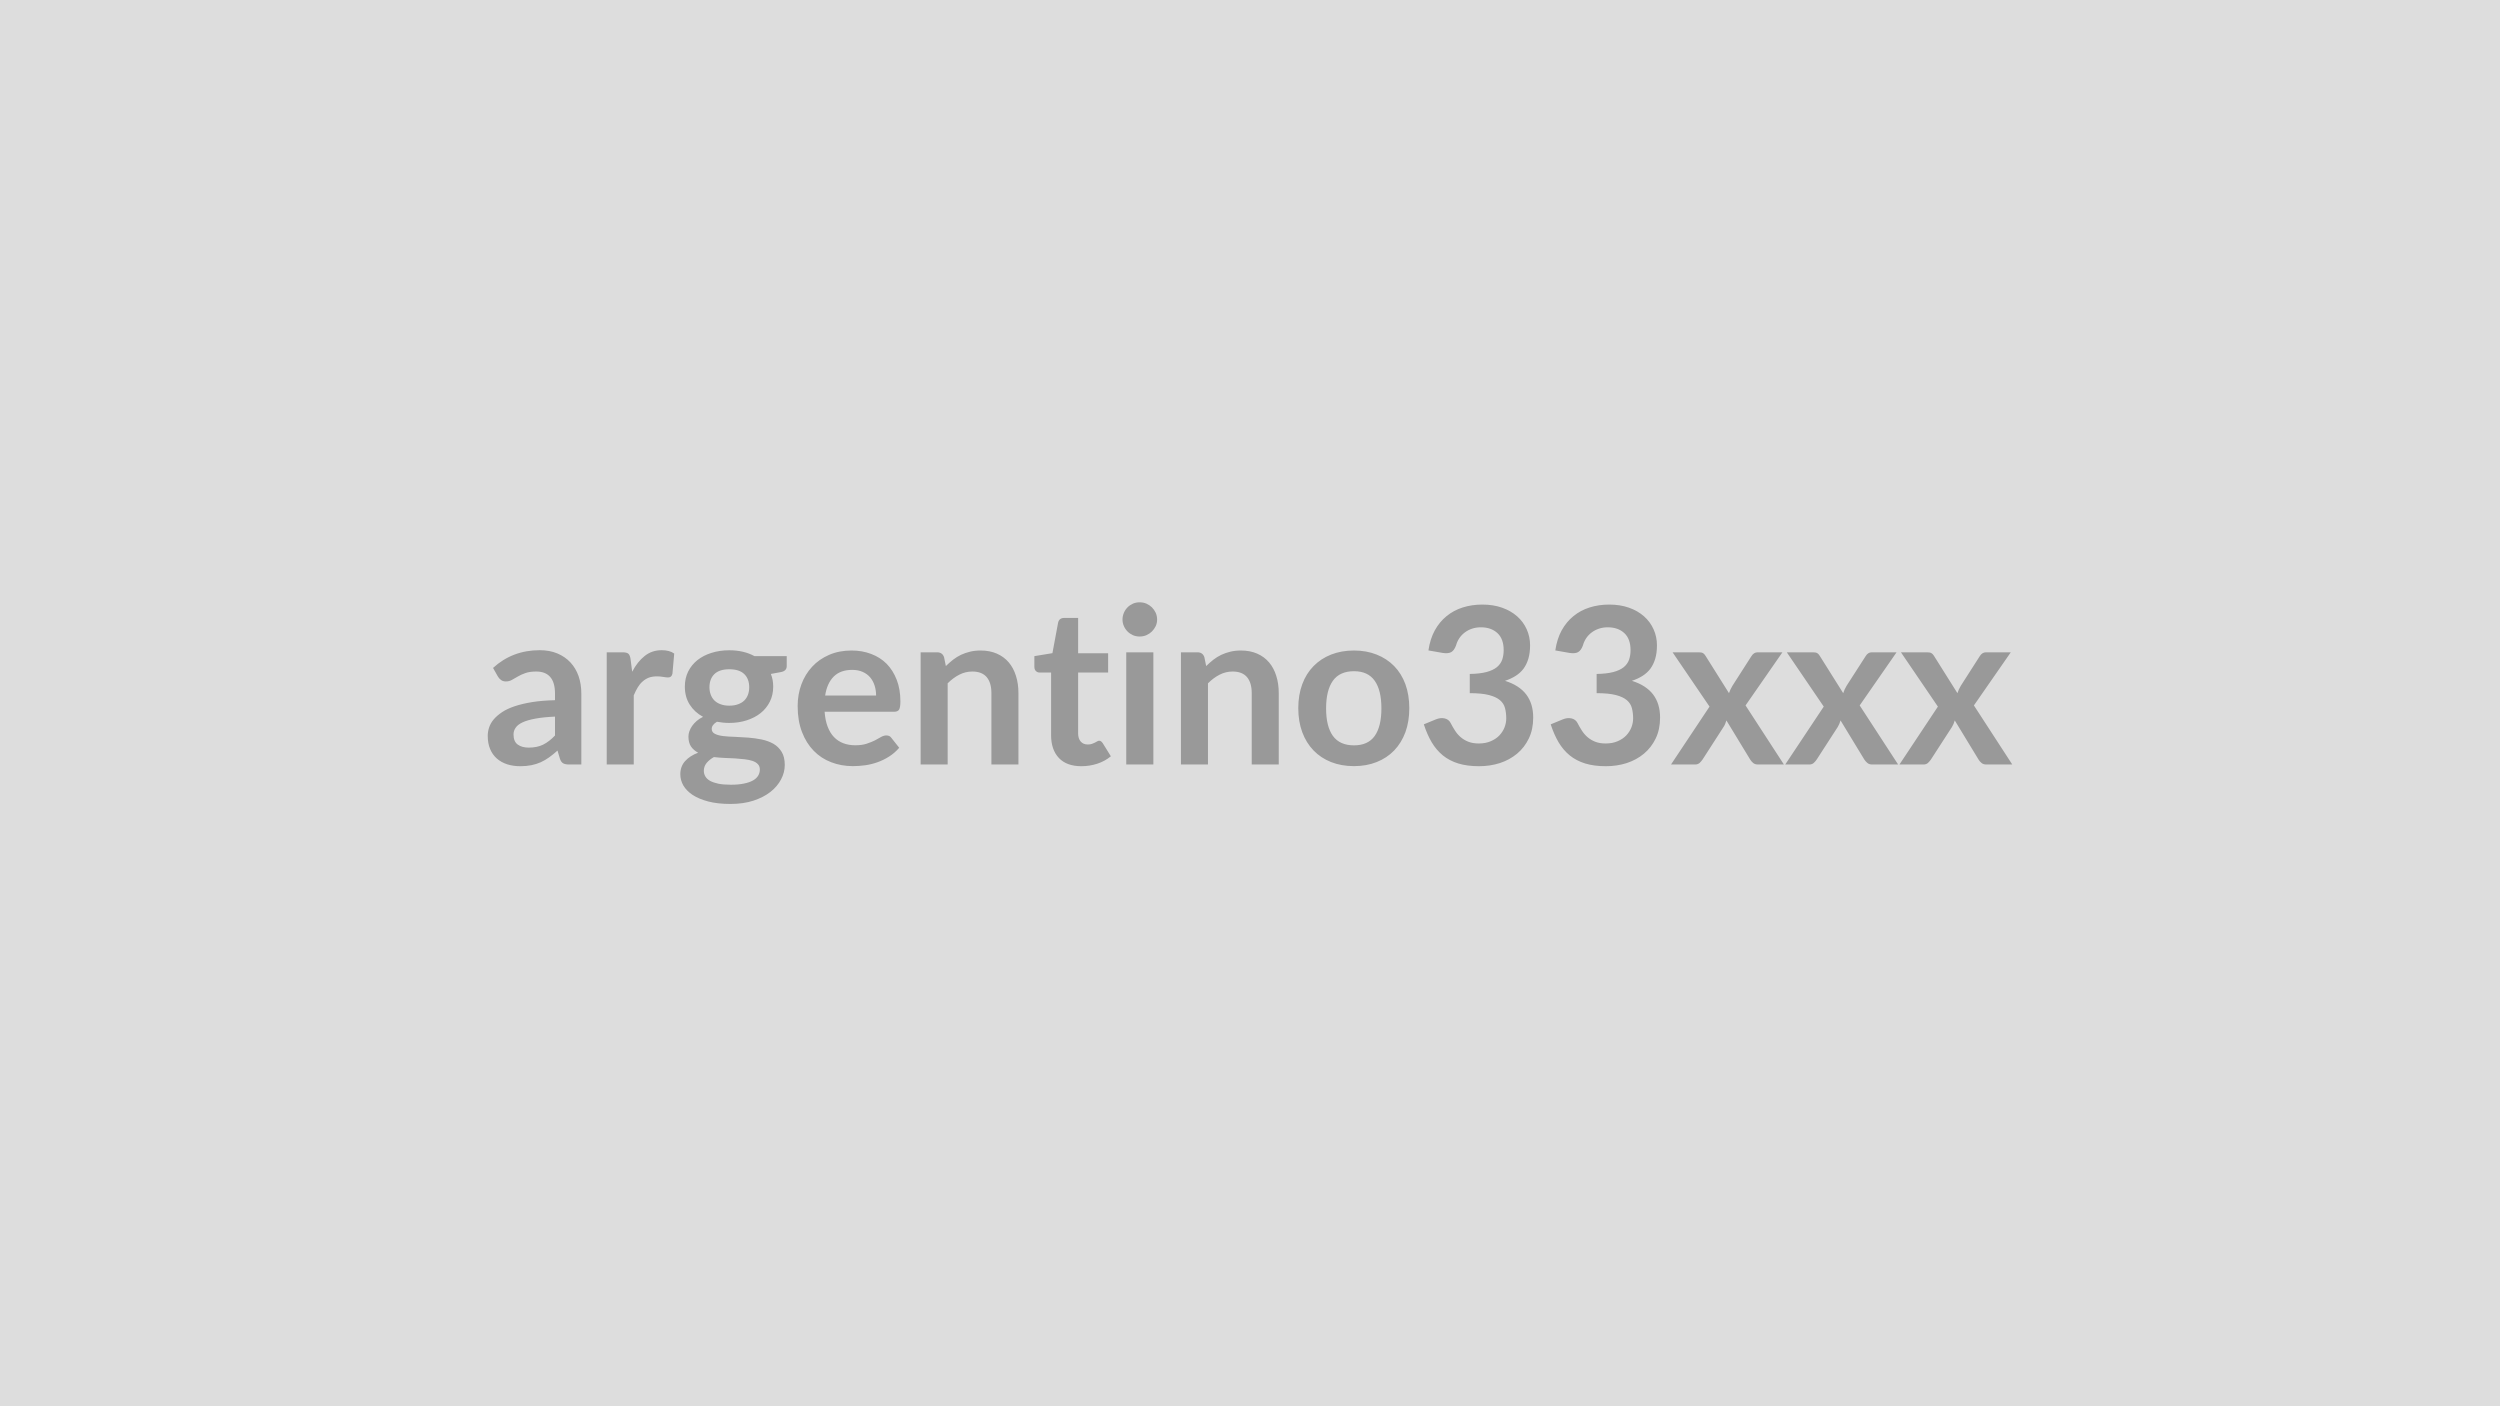
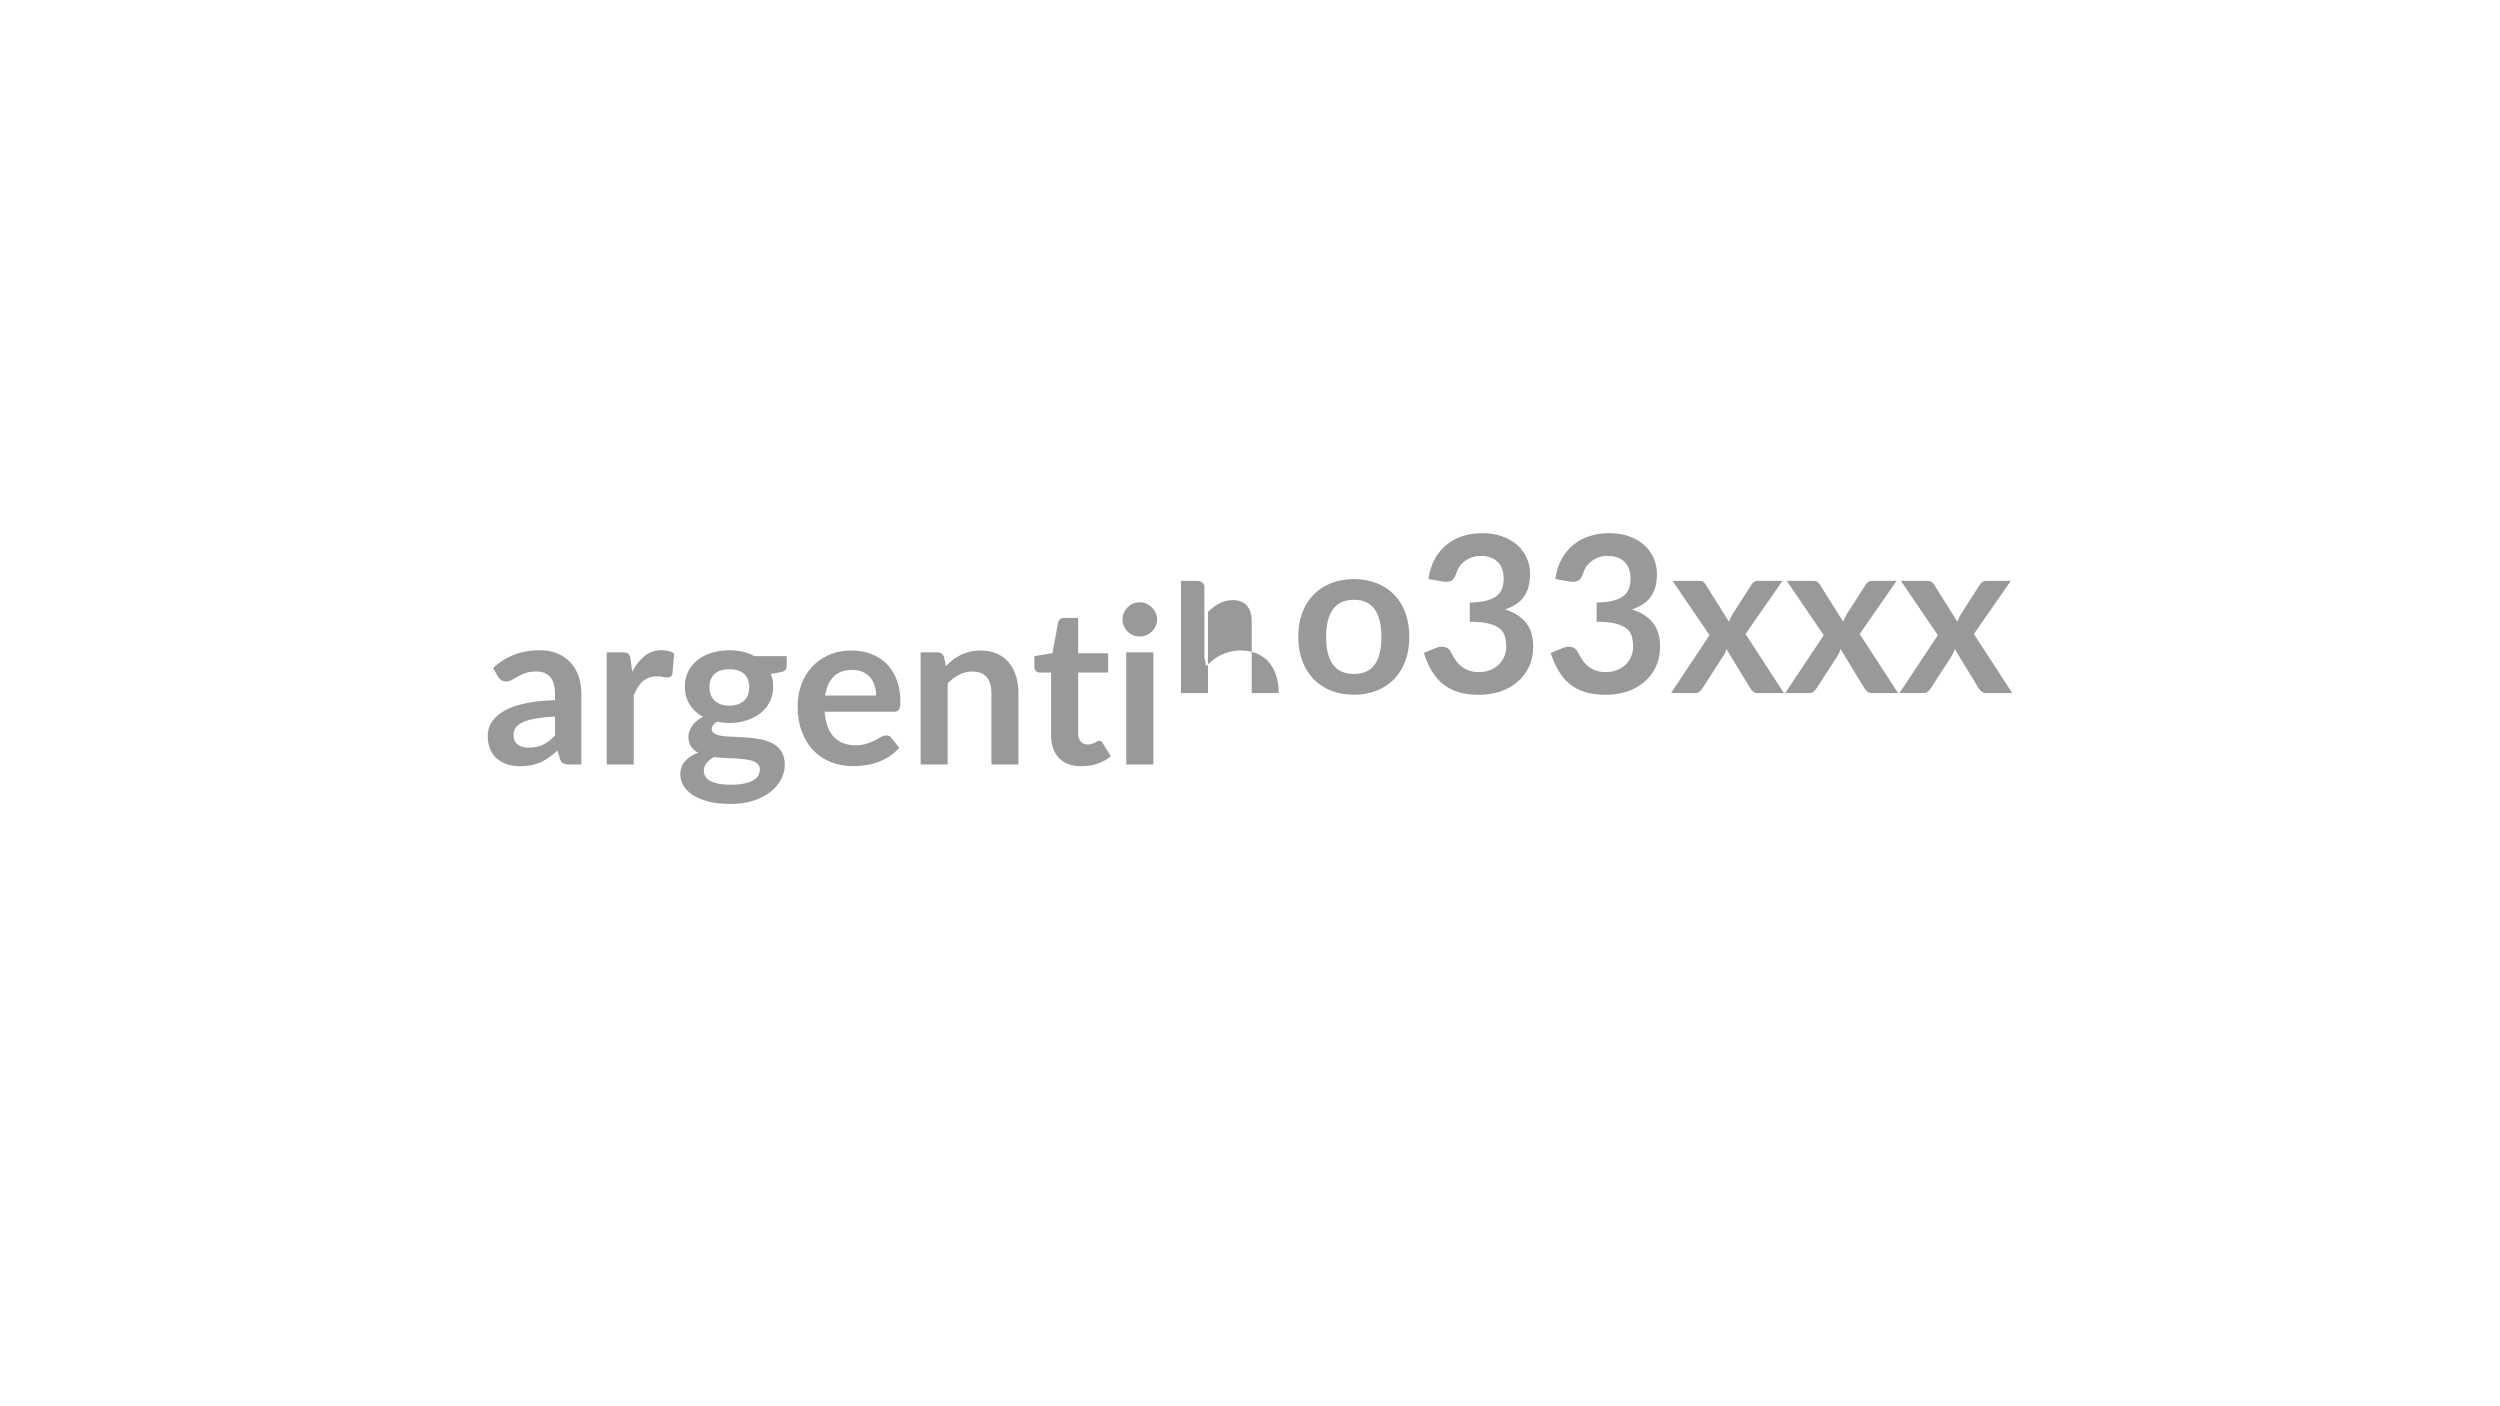
<svg xmlns="http://www.w3.org/2000/svg" width="320" height="180" viewBox="0 0 320 180">
-   <rect width="100%" height="100%" fill="#DDDDDD" />
-   <path fill="#999999" d="M71.04 94.145v-2.42q-1.5.07-2.52.26t-1.64.48-.88.69q-.27.39-.27.85 0 .91.54 1.3t1.41.39q1.06 0 1.84-.38.78-.39 1.52-1.17m-7.31-7.55-.62-1.1q2.48-2.27 5.97-2.27 1.26 0 2.25.41 1 .42 1.68 1.15.69.74 1.05 1.76.35 1.02.35 2.24v9.07h-1.57q-.49 0-.75-.15-.27-.14-.42-.59l-.31-1.04q-.55.49-1.06.86-.52.37-1.08.63-.56.25-1.2.38t-1.41.13q-.91 0-1.68-.24-.77-.25-1.33-.74t-.86-1.21q-.31-.73-.31-1.7 0-.54.18-1.08t.59-1.03q.42-.49 1.08-.93.65-.43 1.61-.75t2.24-.53q1.27-.2 2.91-.24v-.84q0-1.44-.62-2.14-.61-.69-1.78-.69-.84 0-1.39.2-.55.19-.97.44l-.77.44q-.34.19-.76.19-.36 0-.61-.18-.26-.19-.41-.45m16.98-2.24.21 1.63q.67-1.29 1.6-2.02.92-.74 2.18-.74 1 0 1.6.43l-.23 2.59q-.07.26-.2.36-.13.11-.36.11-.21 0-.62-.07t-.8-.07q-.58 0-1.03.16-.44.17-.8.49-.36.31-.63.76t-.51 1.02v8.85h-3.46v-14.36h2.03q.53 0 .74.18.21.19.28.68m12.64 5.97q.65 0 1.12-.18.48-.17.8-.48.31-.31.47-.74.16-.44.16-.95 0-1.07-.63-1.69-.64-.62-1.92-.62-1.27 0-1.91.62-.63.62-.63 1.69 0 .5.16.93.16.44.47.75.32.32.8.49.48.18 1.11.18m3.91 8.17q0-.42-.25-.68-.25-.27-.69-.42-.43-.14-1.01-.21t-1.23-.11l-1.35-.06q-.69-.03-1.35-.11-.57.32-.93.75-.36.44-.36 1.01 0 .38.19.71t.6.57q.42.23 1.07.37.66.13 1.61.13.97 0 1.67-.15.7-.14 1.16-.4.45-.26.66-.62t.21-.78m-.69-14.51h4.13v1.28q0 .62-.74.76l-1.29.24q.3.74.3 1.62 0 1.07-.43 1.93t-1.18 1.46q-.76.6-1.79.93t-2.22.33q-.42 0-.81-.04t-.77-.11q-.67.4-.67.91 0 .43.4.63.4.21 1.06.29.65.08 1.49.1.84.03 1.73.1.88.07 1.72.24.84.18 1.5.55.65.38 1.05 1.03t.4 1.68q0 .95-.47 1.84-.47.9-1.35 1.6-.89.7-2.19 1.13-1.29.42-2.95.42-1.62 0-2.82-.31-1.21-.32-2.01-.84-.79-.53-1.19-1.21-.39-.69-.39-1.43 0-1.01.61-1.69t1.67-1.08q-.57-.3-.91-.79-.33-.49-.33-1.28 0-.33.12-.67t.35-.68q.23-.33.58-.64.35-.3.82-.53-1.09-.59-1.71-1.57t-.62-2.3q0-1.06.42-1.92.43-.86 1.19-1.47.77-.61 1.81-.93 1.04-.33 2.27-.33.93 0 1.74.19t1.48.56m9.05 5.04h6.52q0-.68-.19-1.27-.19-.6-.56-1.04-.38-.45-.96-.71t-1.35-.26q-1.5 0-2.36.85-.86.86-1.1 2.43m8.82 2.08h-8.89q.08 1.11.39 1.91.31.81.81 1.33.51.53 1.2.79t1.53.26 1.45-.2 1.07-.43q.45-.24.79-.44.35-.19.67-.19.43 0 .64.32l1 1.26q-.58.67-1.29 1.12-.72.46-1.49.73-.78.28-1.58.39-.81.11-1.57.11-1.49 0-2.78-.5-1.29-.49-2.24-1.47-.95-.97-1.5-2.41-.55-1.43-.55-3.32 0-1.47.48-2.77.48-1.29 1.37-2.25.88-.96 2.17-1.52 1.28-.56 2.89-.56 1.35 0 2.5.44 1.15.43 1.98 1.26.82.84 1.29 2.05t.47 2.76q0 .79-.17 1.06t-.64.27m6.4-6.98.23 1.13q.44-.43.92-.81.48-.37 1.02-.63.54-.25 1.16-.4.61-.15 1.34-.15 1.18 0 2.09.4t1.52 1.12.92 1.72q.32 1 .32 2.21v9.14h-3.46v-9.14q0-1.32-.6-2.04-.61-.72-1.84-.72-.89 0-1.68.41-.78.4-1.48 1.1v10.39h-3.46v-14.36h2.11q.68 0 .89.63m17.58 13.95q-1.88 0-2.88-1.05-1-1.06-1-2.92v-8.02h-1.47q-.28 0-.47-.19-.2-.18-.2-.54v-1.37l2.31-.38.73-3.92q.07-.28.26-.44.2-.15.51-.15H138v4.52h3.84v2.47H138v7.78q0 .67.33 1.05t.9.38q.32 0 .54-.08t.38-.16.29-.16q.12-.08.25-.08.15 0 .25.08t.21.23l1.04 1.68q-.76.63-1.74.95t-2.03.32m5.74-14.58h3.47v14.36h-3.47zm3.95-4.19q0 .45-.18.84-.19.39-.49.69-.3.29-.7.47-.41.17-.87.17-.45 0-.85-.17-.4-.18-.69-.47-.3-.3-.47-.69-.18-.39-.18-.84 0-.46.18-.87.17-.4.47-.7.29-.29.69-.47.4-.17.85-.17.46 0 .87.17.4.18.7.47.3.3.49.7.18.41.18.87m6.05 4.82.23 1.13q.44-.43.92-.81.48-.37 1.02-.63.54-.25 1.16-.4.61-.15 1.34-.15 1.18 0 2.09.4t1.52 1.12.92 1.72q.32 1 .32 2.21v9.14h-3.46v-9.14q0-1.32-.6-2.04-.61-.72-1.84-.72-.89 0-1.68.41-.78.4-1.48 1.1v10.39h-3.46v-14.36h2.11q.68 0 .89.63m19.15-.86q1.59 0 2.9.52t2.24 1.47 1.44 2.32q.5 1.38.5 3.07 0 1.71-.5 3.08-.51 1.37-1.44 2.34-.93.96-2.24 1.48t-2.9.52q-1.61 0-2.93-.52-1.31-.52-2.24-1.48-.94-.97-1.45-2.34t-.51-3.08q0-1.69.51-3.07.51-1.37 1.45-2.32.93-.95 2.24-1.47 1.32-.52 2.93-.52m0 12.14q1.79 0 2.65-1.2.86-1.21.86-3.53 0-2.33-.86-3.54-.86-1.22-2.65-1.22-1.82 0-2.7 1.22-.87 1.23-.87 3.54t.87 3.52q.88 1.21 2.7 1.21m11.35-11.83-1.82-.32q.21-1.46.81-2.56.61-1.1 1.51-1.83.9-.74 2.07-1.11t2.51-.37q1.4 0 2.53.4t1.93 1.11q.79.7 1.22 1.66.43.95.43 2.05 0 .97-.22 1.71-.22.73-.62 1.28-.41.54-1.01.92t-1.36.63q1.82.57 2.72 1.75.89 1.18.89 2.95 0 1.52-.56 2.68t-1.51 1.95-2.2 1.2q-1.26.4-2.66.4-1.52 0-2.66-.35-1.13-.35-1.97-1.03-.84-.69-1.43-1.68-.59-1-1.01-2.3l1.53-.63q.6-.25 1.13-.13.52.12.76.57.25.49.55.96.3.48.72.85t.99.6 1.35.23q.88 0 1.54-.29.66-.28 1.1-.74.44-.47.66-1.03.22-.57.22-1.14 0-.73-.16-1.33-.15-.59-.64-1.01t-1.41-.66-2.46-.24v-2.46q1.28-.02 2.12-.24t1.34-.62q.49-.4.69-.96.19-.56.19-1.23 0-1.43-.79-2.17-.8-.75-2.13-.75-.62 0-1.14.18-.51.17-.93.49-.41.31-.69.73t-.42.93q-.24.64-.62.85-.39.21-1.09.1m16.24 0-1.82-.32q.21-1.46.81-2.56.61-1.1 1.51-1.83.9-.74 2.07-1.11t2.51-.37q1.4 0 2.53.4t1.93 1.11q.79.7 1.22 1.66.43.95.43 2.05 0 .97-.22 1.71-.22.73-.62 1.28-.41.54-1.01.92t-1.36.63q1.82.57 2.72 1.75.89 1.18.89 2.95 0 1.52-.56 2.68t-1.51 1.95-2.2 1.2q-1.26.4-2.66.4-1.52 0-2.66-.35-1.13-.35-1.97-1.03-.84-.69-1.43-1.68-.59-1-1.01-2.3l1.53-.63q.6-.25 1.13-.13.52.12.76.57.25.49.55.96.3.48.72.85t.99.6 1.35.23q.88 0 1.54-.29.66-.28 1.1-.74.44-.47.66-1.03.22-.57.22-1.14 0-.73-.16-1.33-.15-.59-.64-1.01t-1.41-.66-2.46-.24v-2.46q1.28-.02 2.12-.24t1.34-.62q.49-.4.69-.96.19-.56.19-1.23 0-1.43-.79-2.17-.8-.75-2.13-.75-.62 0-1.14.18-.51.17-.93.49-.41.31-.69.73t-.42.93q-.24.64-.62.85-.39.21-1.09.1m22.53 6.72 4.91 7.56h-3.33q-.38 0-.61-.2-.23-.19-.38-.44l-3.04-5q-.07.24-.16.45t-.21.39l-2.68 4.16q-.16.23-.38.44-.23.2-.56.2h-3.1l4.93-7.41-4.73-6.95h3.33q.38 0 .56.1.18.11.32.34l3.01 4.79q.16-.47.44-.94l2.42-3.78q.31-.51.8-.51h3.18zm14.61 0 4.92 7.56h-3.33q-.38 0-.61-.2-.23-.19-.39-.44l-3.04-5q-.07.24-.16.45t-.2.39l-2.69 4.16q-.15.23-.38.44-.22.2-.56.2h-3.09l4.93-7.41-4.73-6.95h3.33q.38 0 .56.1.18.11.32.34l3.01 4.79q.15-.47.43-.94l2.43-3.78q.3-.51.79-.51h3.18zm14.62 0 4.91 7.56h-3.33q-.38 0-.61-.2-.23-.19-.38-.44l-3.04-5q-.07.24-.16.45t-.2.39l-2.69 4.16q-.16.23-.38.44-.22.2-.56.2h-3.09l4.92-7.41-4.73-6.95h3.33q.38 0 .56.1.19.11.33.34l3.01 4.79q.15-.47.43-.94l2.42-3.78q.31-.51.8-.51h3.18z" />
+   <path fill="#999999" d="M71.04 94.145v-2.42q-1.5.07-2.52.26t-1.64.48-.88.69q-.27.39-.27.85 0 .91.54 1.3t1.41.39q1.06 0 1.84-.38.78-.39 1.52-1.17m-7.31-7.55-.62-1.1q2.48-2.27 5.97-2.27 1.26 0 2.25.41 1 .42 1.68 1.15.69.74 1.05 1.76.35 1.02.35 2.24v9.07h-1.57q-.49 0-.75-.15-.27-.14-.42-.59l-.31-1.04q-.55.49-1.06.86-.52.37-1.08.63-.56.25-1.2.38t-1.41.13q-.91 0-1.68-.24-.77-.25-1.33-.74t-.86-1.21q-.31-.73-.31-1.7 0-.54.18-1.08t.59-1.03q.42-.49 1.08-.93.65-.43 1.61-.75t2.24-.53q1.27-.2 2.91-.24v-.84q0-1.44-.62-2.14-.61-.69-1.78-.69-.84 0-1.39.2-.55.19-.97.44l-.77.44q-.34.19-.76.19-.36 0-.61-.18-.26-.19-.41-.45m16.98-2.24.21 1.63q.67-1.29 1.6-2.02.92-.74 2.18-.74 1 0 1.6.43l-.23 2.59q-.07.26-.2.36-.13.11-.36.11-.21 0-.62-.07t-.8-.07q-.58 0-1.03.16-.44.17-.8.49-.36.31-.63.76t-.51 1.02v8.85h-3.46v-14.36h2.03q.53 0 .74.18.21.19.28.68m12.64 5.97q.65 0 1.12-.18.48-.17.8-.48.31-.31.47-.74.16-.44.16-.95 0-1.07-.63-1.69-.64-.62-1.92-.62-1.27 0-1.91.62-.63.62-.63 1.69 0 .5.16.93.16.44.47.75.32.32.8.49.48.18 1.11.18m3.91 8.17q0-.42-.25-.68-.25-.27-.69-.42-.43-.14-1.01-.21t-1.23-.11l-1.35-.06q-.69-.03-1.35-.11-.57.32-.93.75-.36.44-.36 1.01 0 .38.19.71t.6.57q.42.23 1.07.37.66.13 1.61.13.97 0 1.67-.15.7-.14 1.16-.4.45-.26.66-.62t.21-.78m-.69-14.51h4.13v1.28q0 .62-.74.76l-1.29.24q.3.74.3 1.62 0 1.07-.43 1.93t-1.18 1.46q-.76.6-1.79.93t-2.22.33q-.42 0-.81-.04t-.77-.11q-.67.4-.67.91 0 .43.4.63.4.21 1.06.29.65.08 1.49.1.84.03 1.73.1.88.07 1.72.24.84.18 1.5.55.65.38 1.05 1.03t.4 1.68q0 .95-.47 1.84-.47.9-1.35 1.6-.89.7-2.19 1.13-1.29.42-2.95.42-1.62 0-2.82-.31-1.21-.32-2.01-.84-.79-.53-1.19-1.21-.39-.69-.39-1.43 0-1.01.61-1.69t1.67-1.08q-.57-.3-.91-.79-.33-.49-.33-1.28 0-.33.12-.67t.35-.68q.23-.33.58-.64.35-.3.82-.53-1.09-.59-1.71-1.57t-.62-2.3q0-1.06.42-1.92.43-.86 1.19-1.47.77-.61 1.81-.93 1.04-.33 2.27-.33.93 0 1.74.19t1.48.56m9.05 5.04h6.52q0-.68-.19-1.27-.19-.6-.56-1.04-.38-.45-.96-.71t-1.35-.26q-1.5 0-2.36.85-.86.86-1.1 2.43m8.82 2.08h-8.89q.08 1.11.39 1.91.31.81.81 1.33.51.53 1.2.79t1.53.26 1.45-.2 1.07-.43q.45-.24.79-.44.35-.19.67-.19.43 0 .64.32l1 1.26q-.58.67-1.29 1.12-.72.46-1.49.73-.78.28-1.58.39-.81.11-1.57.11-1.49 0-2.78-.5-1.29-.49-2.24-1.47-.95-.97-1.5-2.41-.55-1.43-.55-3.32 0-1.47.48-2.77.48-1.29 1.37-2.25.88-.96 2.17-1.52 1.28-.56 2.89-.56 1.35 0 2.5.44 1.15.43 1.98 1.26.82.84 1.29 2.05t.47 2.76q0 .79-.17 1.06t-.64.27m6.4-6.98.23 1.13q.44-.43.92-.81.48-.37 1.02-.63.54-.25 1.16-.4.61-.15 1.34-.15 1.18 0 2.09.4t1.52 1.12.92 1.72q.32 1 .32 2.21v9.14h-3.46v-9.14q0-1.32-.6-2.04-.61-.72-1.84-.72-.89 0-1.68.41-.78.4-1.48 1.1v10.39h-3.46v-14.36h2.11q.68 0 .89.63m17.58 13.95q-1.88 0-2.88-1.05-1-1.06-1-2.92v-8.02h-1.47q-.28 0-.47-.19-.2-.18-.2-.54v-1.37l2.31-.38.73-3.92q.07-.28.26-.44.2-.15.51-.15H138v4.52h3.84v2.47H138v7.78q0 .67.33 1.05t.9.38q.32 0 .54-.08t.38-.16.29-.16q.12-.08.25-.08.15 0 .25.08t.21.23l1.04 1.68q-.76.63-1.74.95t-2.03.32m5.74-14.58h3.47v14.36h-3.47zm3.95-4.19q0 .45-.18.84-.19.39-.49.69-.3.29-.7.47-.41.17-.87.17-.45 0-.85-.17-.4-.18-.69-.47-.3-.3-.47-.69-.18-.39-.18-.84 0-.46.18-.87.17-.4.47-.7.29-.29.69-.47.4-.17.85-.17.46 0 .87.17.4.18.7.47.3.3.49.7.18.41.18.87m6.05 4.82.23 1.13q.44-.43.92-.81.48-.37 1.02-.63.54-.25 1.16-.4.61-.15 1.34-.15 1.18 0 2.09.4t1.52 1.12.92 1.72q.32 1 .32 2.21h-3.46v-9.14q0-1.32-.6-2.04-.61-.72-1.84-.72-.89 0-1.68.41-.78.4-1.48 1.1v10.39h-3.46v-14.36h2.11q.68 0 .89.63m19.15-.86q1.59 0 2.9.52t2.24 1.47 1.44 2.32q.5 1.38.5 3.07 0 1.71-.5 3.08-.51 1.37-1.44 2.34-.93.96-2.24 1.48t-2.9.52q-1.61 0-2.93-.52-1.31-.52-2.24-1.48-.94-.97-1.45-2.34t-.51-3.08q0-1.69.51-3.07.51-1.37 1.45-2.32.93-.95 2.24-1.47 1.32-.52 2.93-.52m0 12.14q1.79 0 2.65-1.2.86-1.21.86-3.53 0-2.33-.86-3.54-.86-1.22-2.65-1.22-1.82 0-2.7 1.22-.87 1.23-.87 3.54t.87 3.52q.88 1.21 2.7 1.21m11.35-11.83-1.82-.32q.21-1.46.81-2.56.61-1.1 1.51-1.83.9-.74 2.07-1.11t2.51-.37q1.4 0 2.53.4t1.93 1.11q.79.7 1.22 1.66.43.95.43 2.05 0 .97-.22 1.71-.22.73-.62 1.28-.41.54-1.01.92t-1.36.63q1.82.57 2.72 1.75.89 1.18.89 2.95 0 1.52-.56 2.68t-1.51 1.95-2.2 1.2q-1.26.4-2.66.4-1.52 0-2.66-.35-1.13-.35-1.97-1.03-.84-.69-1.43-1.68-.59-1-1.01-2.3l1.53-.63q.6-.25 1.13-.13.52.12.76.57.25.49.55.96.3.48.72.85t.99.6 1.35.23q.88 0 1.54-.29.66-.28 1.1-.74.44-.47.66-1.03.22-.57.22-1.14 0-.73-.16-1.33-.15-.59-.64-1.01t-1.41-.66-2.46-.24v-2.46q1.28-.02 2.12-.24t1.34-.62q.49-.4.69-.96.19-.56.19-1.23 0-1.43-.79-2.17-.8-.75-2.13-.75-.62 0-1.14.18-.51.17-.93.49-.41.31-.69.73t-.42.93q-.24.64-.62.85-.39.21-1.09.1m16.24 0-1.82-.32q.21-1.46.81-2.56.61-1.1 1.51-1.83.9-.74 2.07-1.11t2.51-.37q1.4 0 2.53.4t1.93 1.11q.79.7 1.22 1.66.43.95.43 2.05 0 .97-.22 1.71-.22.73-.62 1.28-.41.54-1.01.92t-1.36.63q1.82.57 2.72 1.75.89 1.18.89 2.95 0 1.52-.56 2.68t-1.51 1.95-2.2 1.2q-1.26.4-2.66.4-1.52 0-2.66-.35-1.13-.35-1.97-1.03-.84-.69-1.43-1.68-.59-1-1.01-2.3l1.53-.63q.6-.25 1.13-.13.52.12.76.57.25.49.55.96.3.48.72.85t.99.6 1.35.23q.88 0 1.54-.29.66-.28 1.1-.74.44-.47.66-1.03.22-.57.22-1.14 0-.73-.16-1.33-.15-.59-.64-1.01t-1.41-.66-2.46-.24v-2.46q1.28-.02 2.12-.24t1.34-.62q.49-.4.69-.96.19-.56.19-1.23 0-1.43-.79-2.17-.8-.75-2.13-.75-.62 0-1.14.18-.51.17-.93.49-.41.31-.69.73t-.42.93q-.24.64-.62.85-.39.21-1.09.1m22.53 6.72 4.91 7.56h-3.33q-.38 0-.61-.2-.23-.19-.38-.44l-3.04-5q-.07.24-.16.45t-.21.39l-2.68 4.16q-.16.23-.38.44-.23.2-.56.2h-3.1l4.93-7.41-4.73-6.95h3.33q.38 0 .56.1.18.11.32.34l3.01 4.79q.16-.47.44-.94l2.42-3.78q.31-.51.8-.51h3.18zm14.61 0 4.92 7.56h-3.33q-.38 0-.61-.2-.23-.19-.39-.44l-3.04-5q-.07.24-.16.45t-.2.39l-2.69 4.16q-.15.23-.38.44-.22.2-.56.2h-3.09l4.93-7.41-4.73-6.95h3.33q.38 0 .56.1.18.11.32.34l3.01 4.79q.15-.47.43-.94l2.43-3.78q.3-.51.79-.51h3.18zm14.62 0 4.91 7.56h-3.33q-.38 0-.61-.2-.23-.19-.38-.44l-3.04-5q-.07.24-.16.45t-.2.39l-2.69 4.16q-.16.23-.38.44-.22.2-.56.2h-3.09l4.92-7.41-4.73-6.95h3.33q.38 0 .56.1.19.11.33.34l3.01 4.79q.15-.47.43-.94l2.42-3.78q.31-.51.8-.51h3.18z" />
</svg>